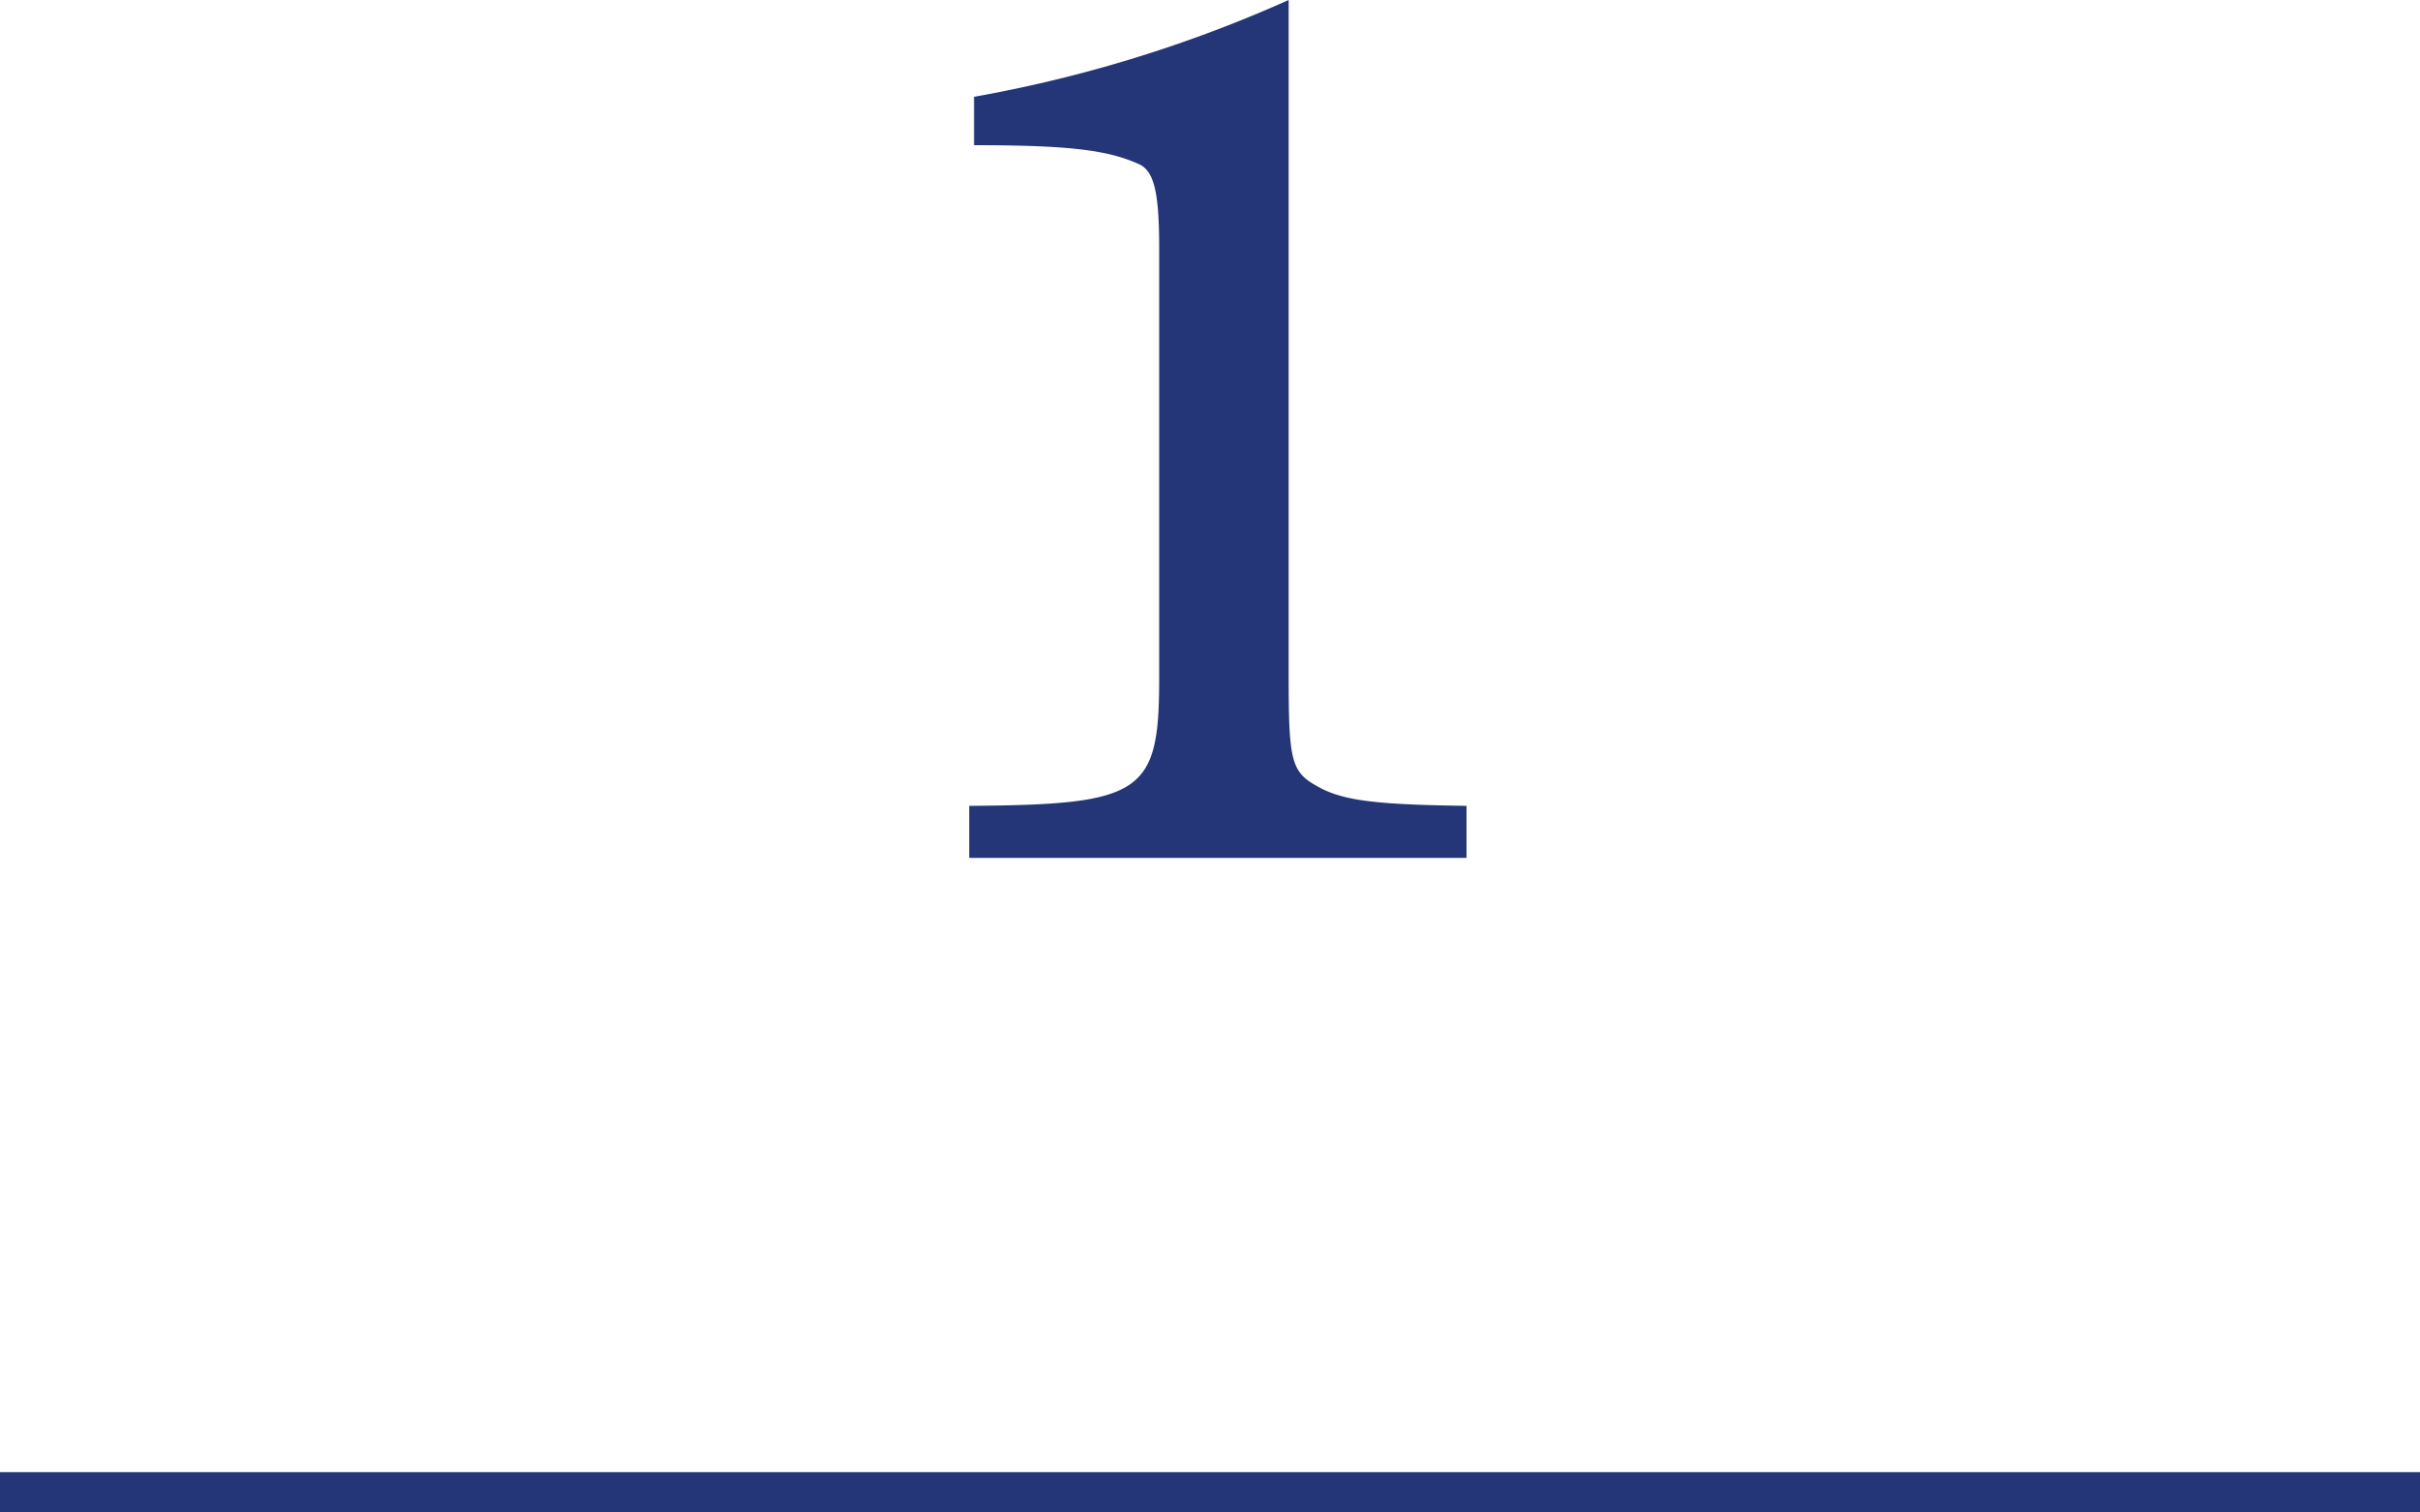
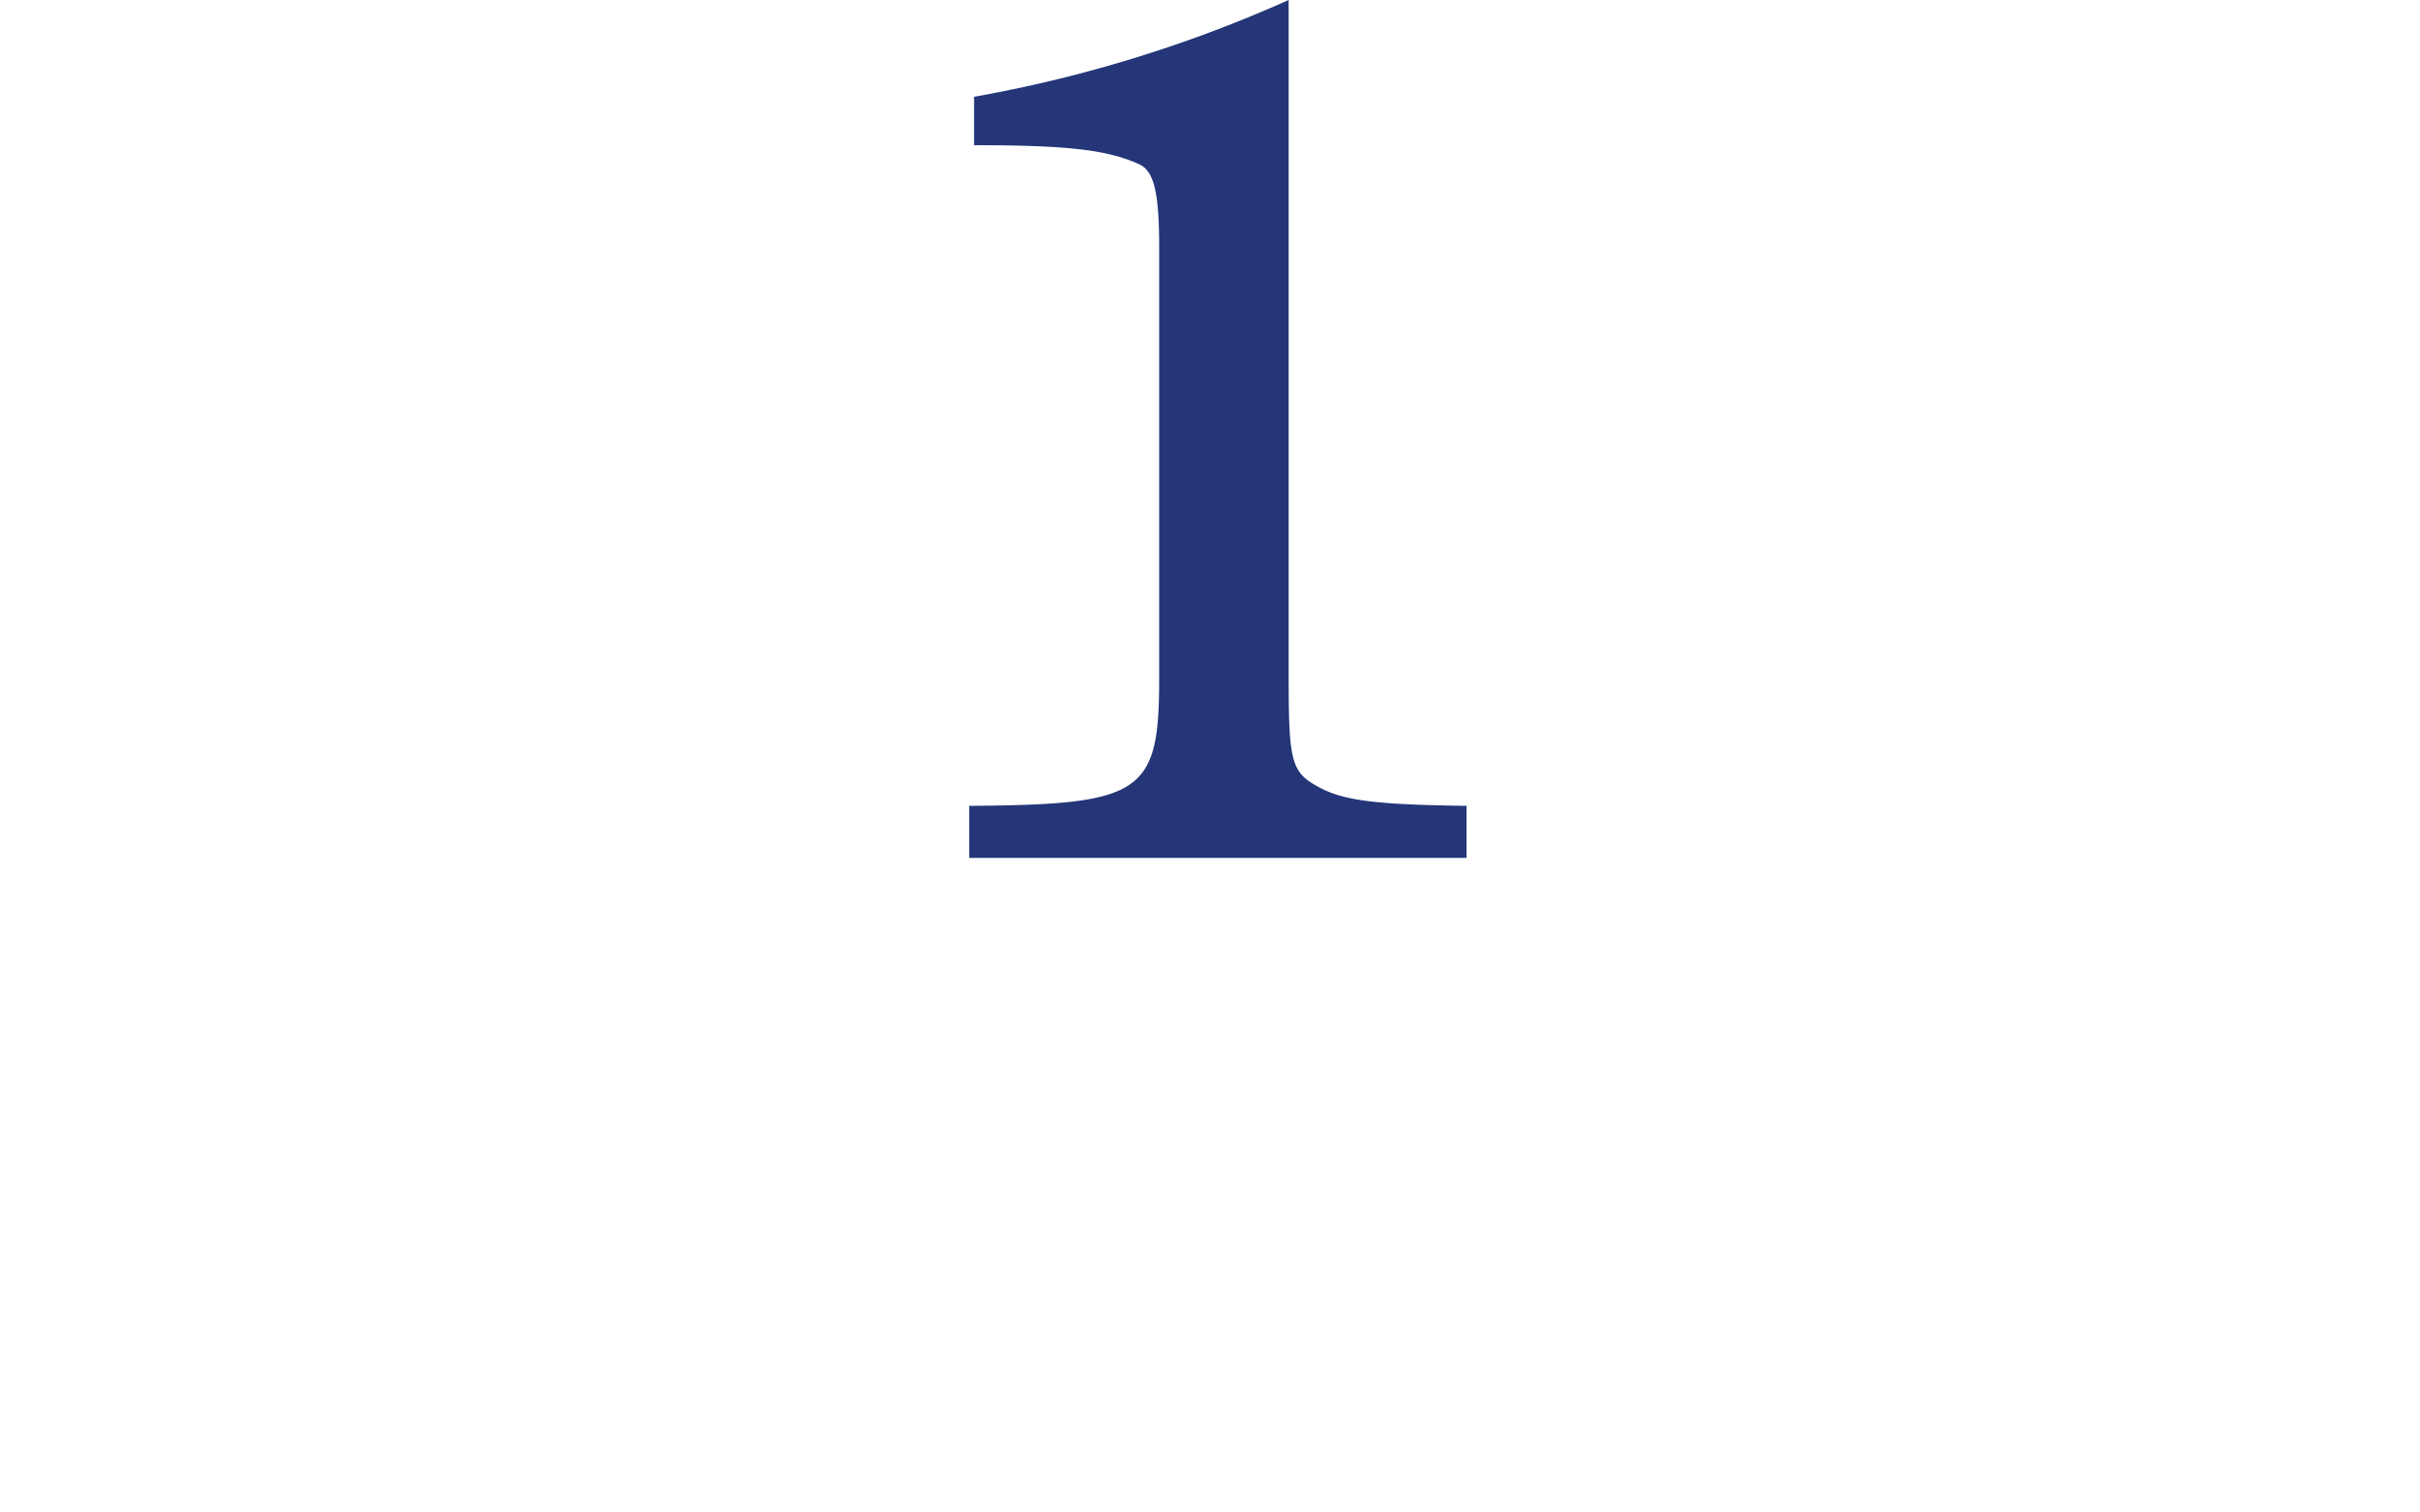
<svg xmlns="http://www.w3.org/2000/svg" width="60" height="37.5" viewBox="0 0 60 37.5">
  <g id="グループ_2201" data-name="グループ 2201" transform="translate(-303 -2951.5)">
    <path id="パス_2872" data-name="パス 2872" d="M1.95-22.5a33.328,33.328,0,0,1-7.8,2.4v1.2c2.37,0,3.33.12,4.11.48.36.18.48.72.48,2.07V-5.67c0,2.85-.42,3.12-4.71,3.15v1.29H6.36V-2.52C4.17-2.55,3.3-2.64,2.67-3c-.66-.36-.72-.63-.72-2.76Z" transform="translate(333 2974)" fill="#243678" />
-     <path id="パス_2871" data-name="パス 2871" d="M0,0H60V1H0Z" transform="translate(303 2988)" fill="#243678" />
  </g>
</svg>